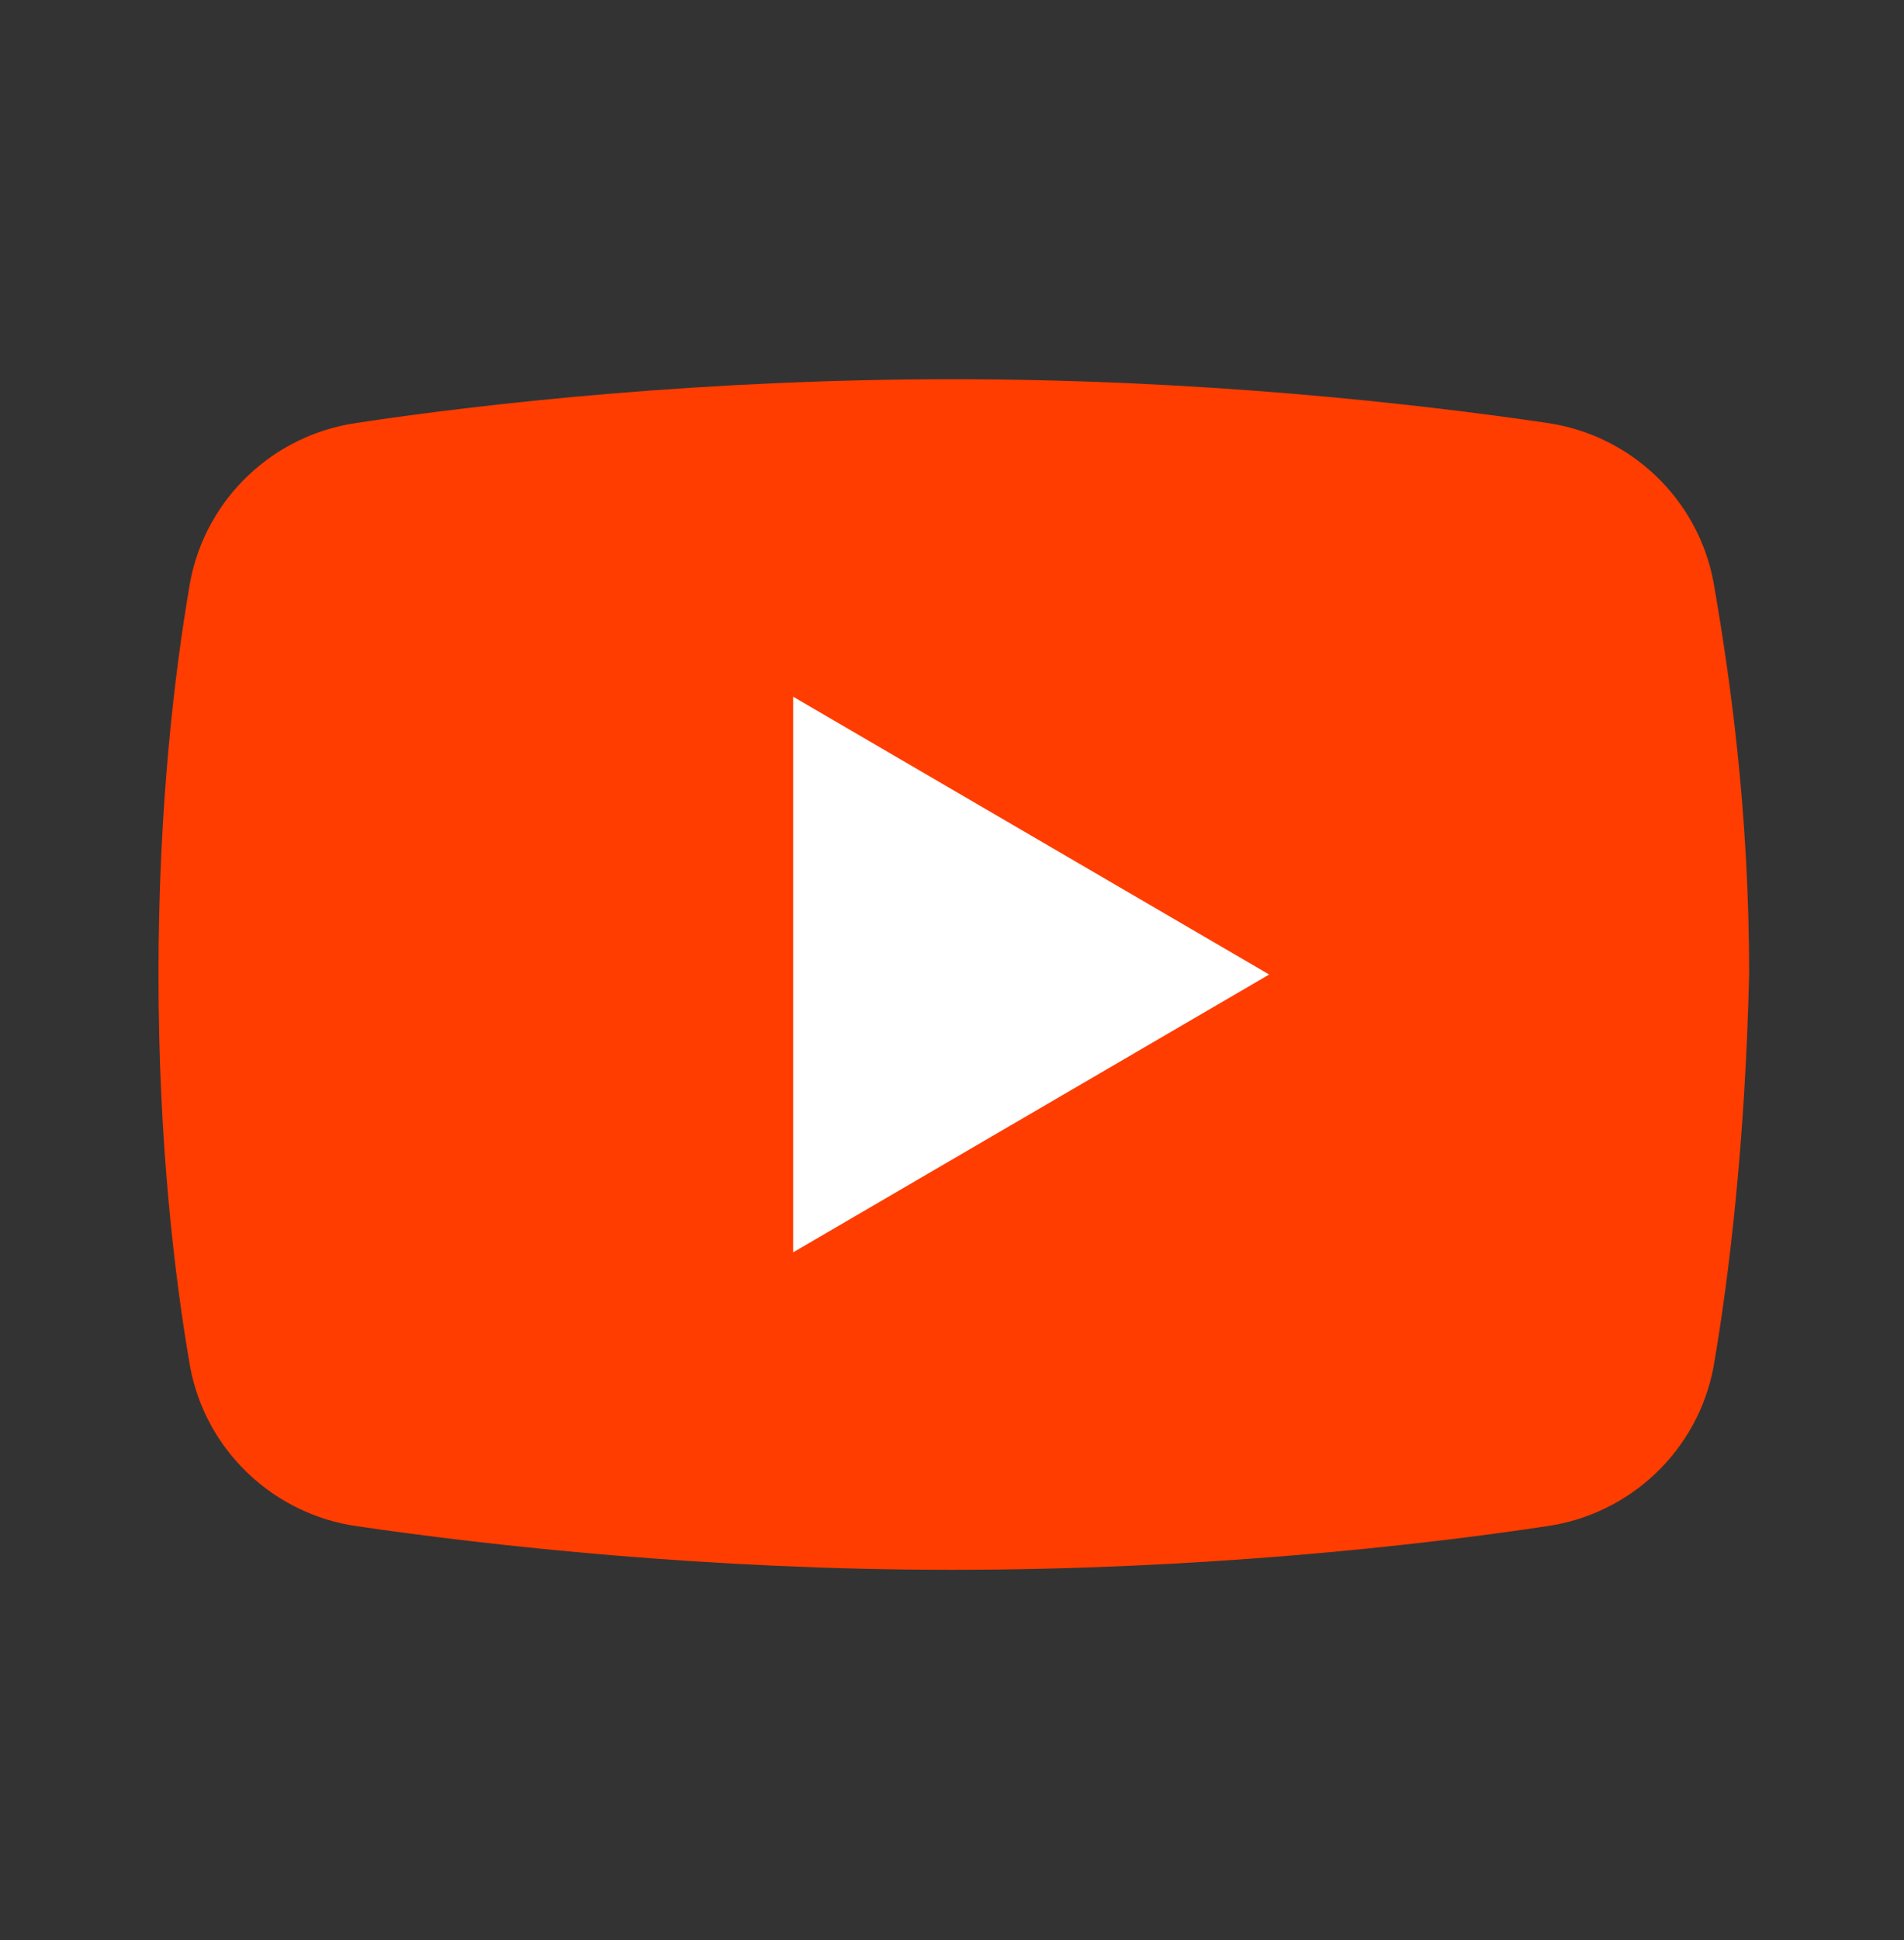
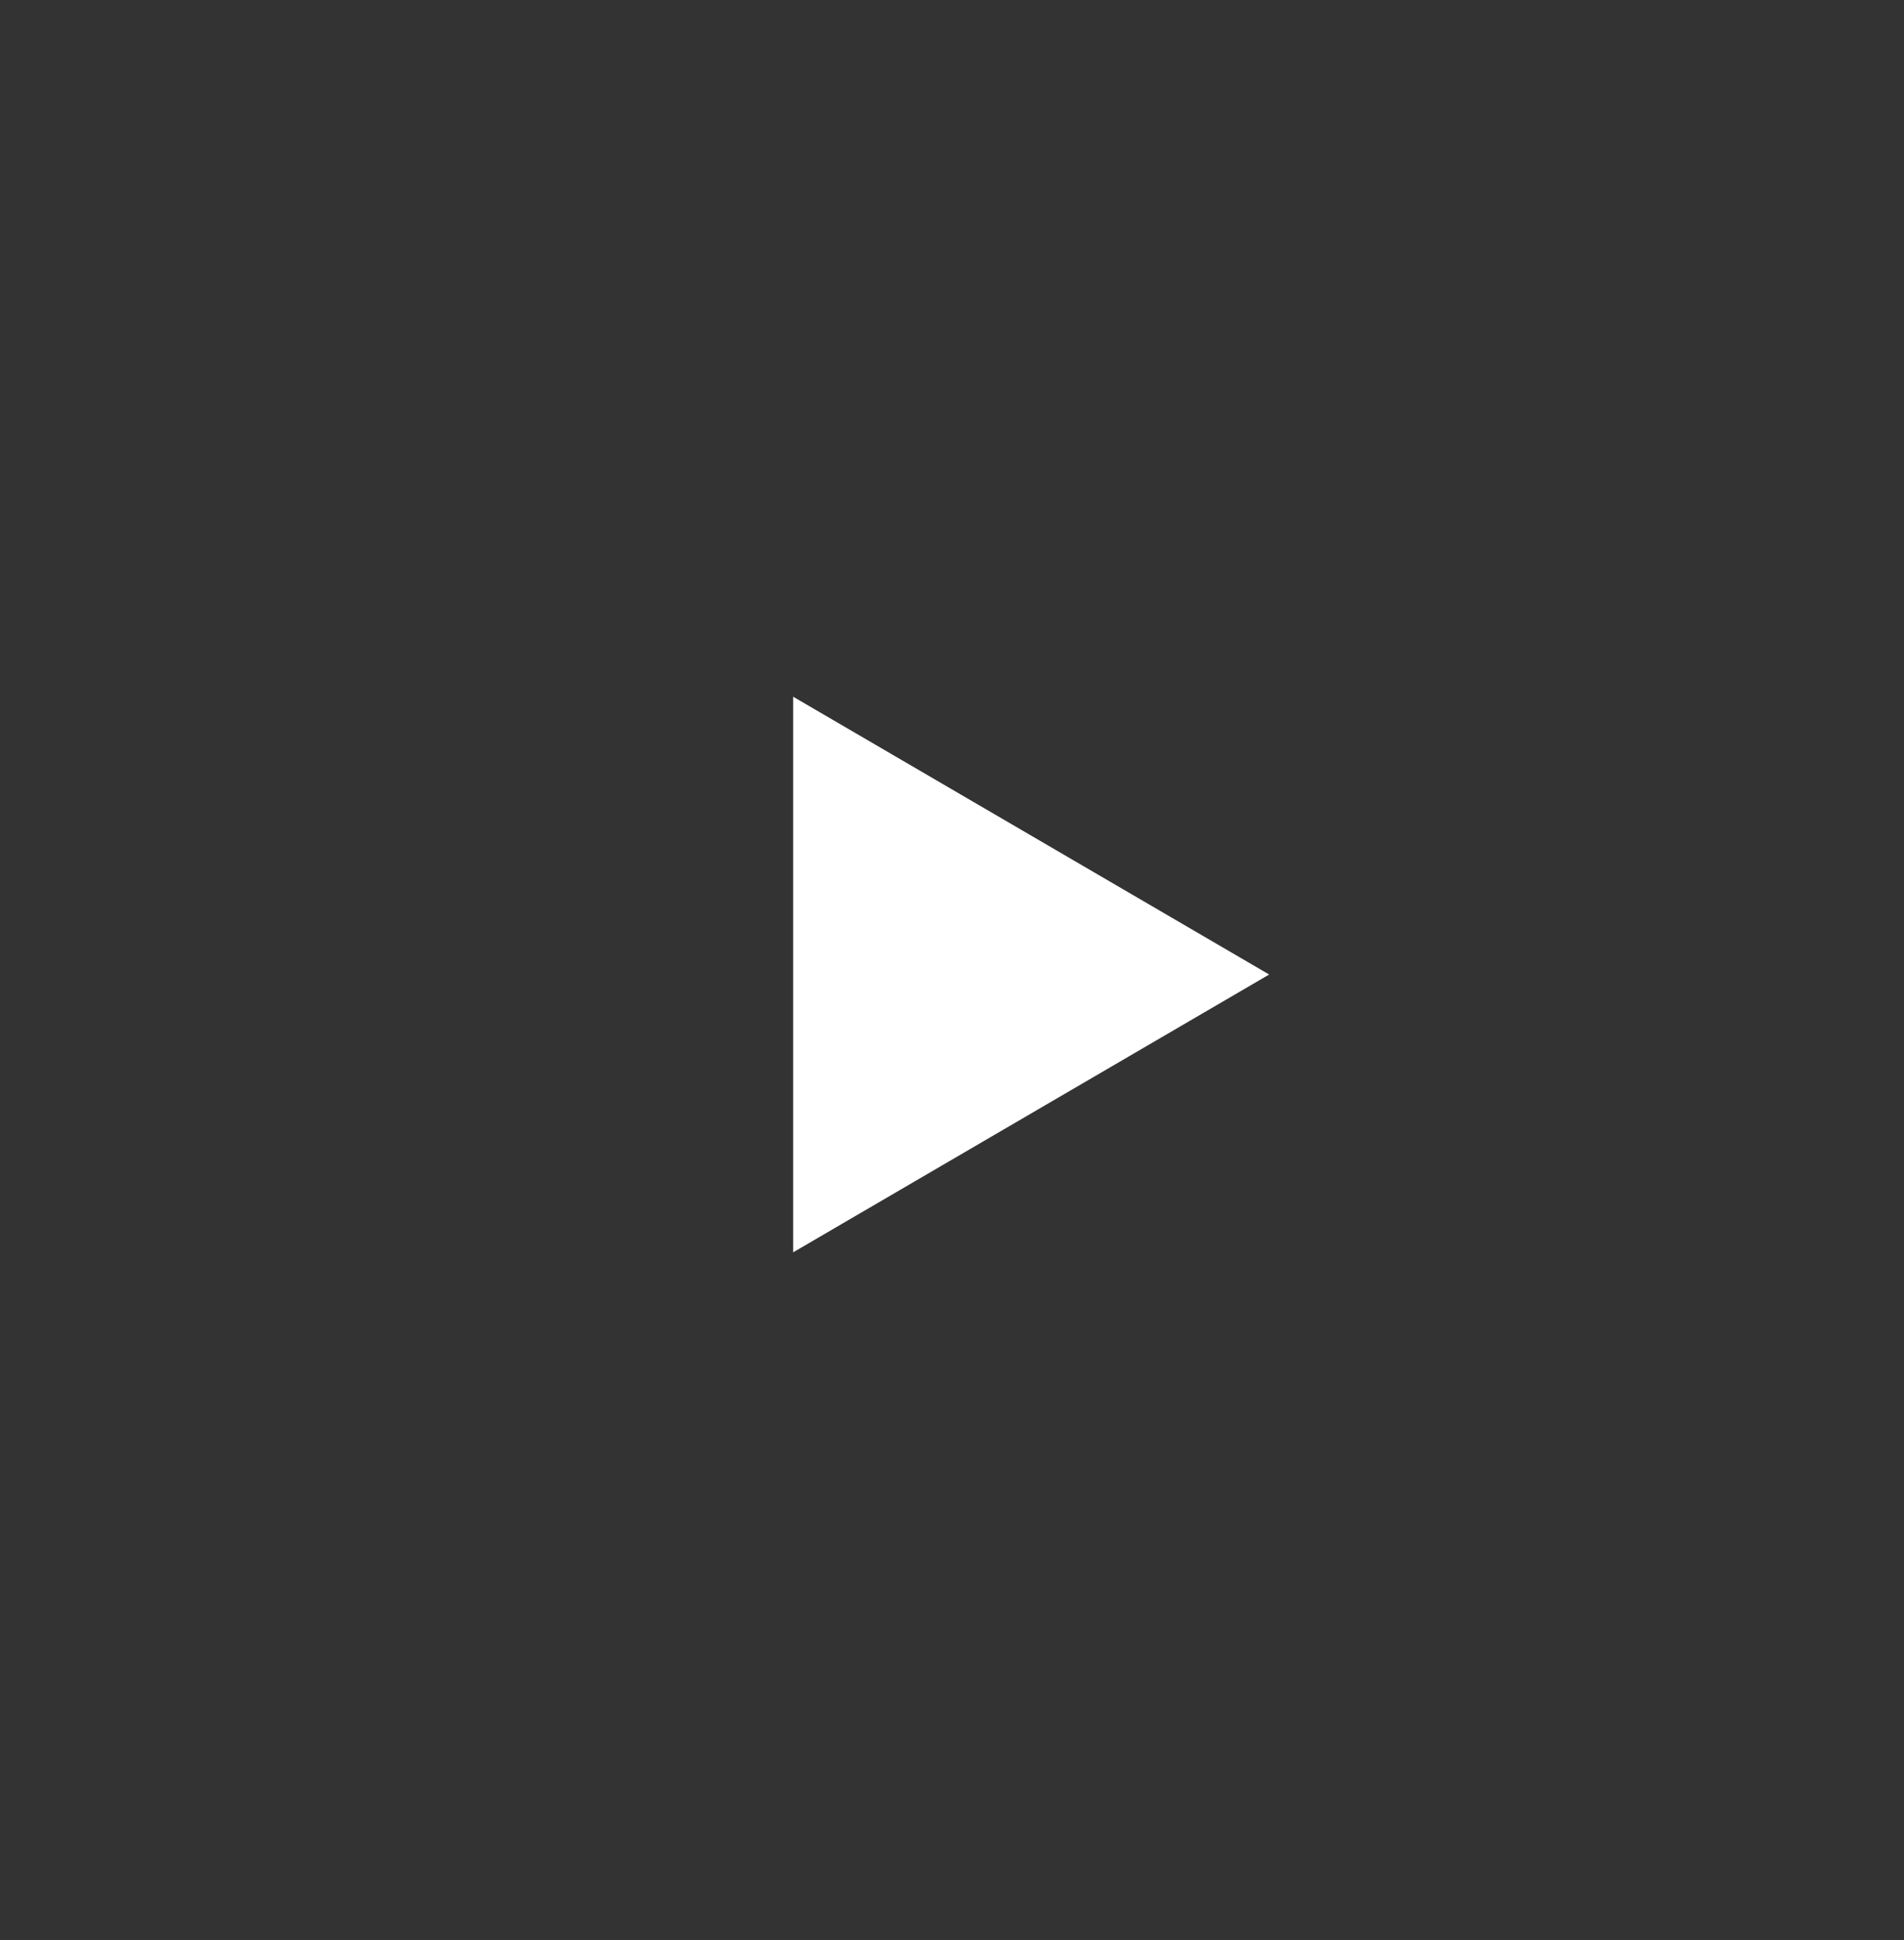
<svg xmlns="http://www.w3.org/2000/svg" width="54" height="55" viewBox="0 0 54 55" fill="none">
  <rect x="0" y="0" width="54" height="55" fill="#333333" stroke="none" />
-   <path d="M48.595 38.763C48.145 41.125 46.233 42.925 43.87 43.263C40.157 43.825 33.97 44.5 26.995 44.5C20.133 44.5 13.945 43.825 10.12 43.263C7.757 42.925 5.845 41.125 5.395 38.763C4.945 36.175 4.495 32.35 4.495 27.625C4.495 22.9 4.945 19.075 5.395 16.488C5.845 14.125 7.757 12.325 10.12 11.988C13.832 11.425 20.02 10.75 26.995 10.75C33.97 10.75 40.045 11.425 43.87 11.988C46.233 12.325 48.145 14.125 48.595 16.488C49.045 19.075 49.608 22.9 49.608 27.625C49.495 32.35 49.045 36.175 48.595 38.763Z" fill="#FF3D00" />
  <path d="M22.495 35.5V19.75L35.995 27.625L22.495 35.5Z" fill="white" />
</svg>